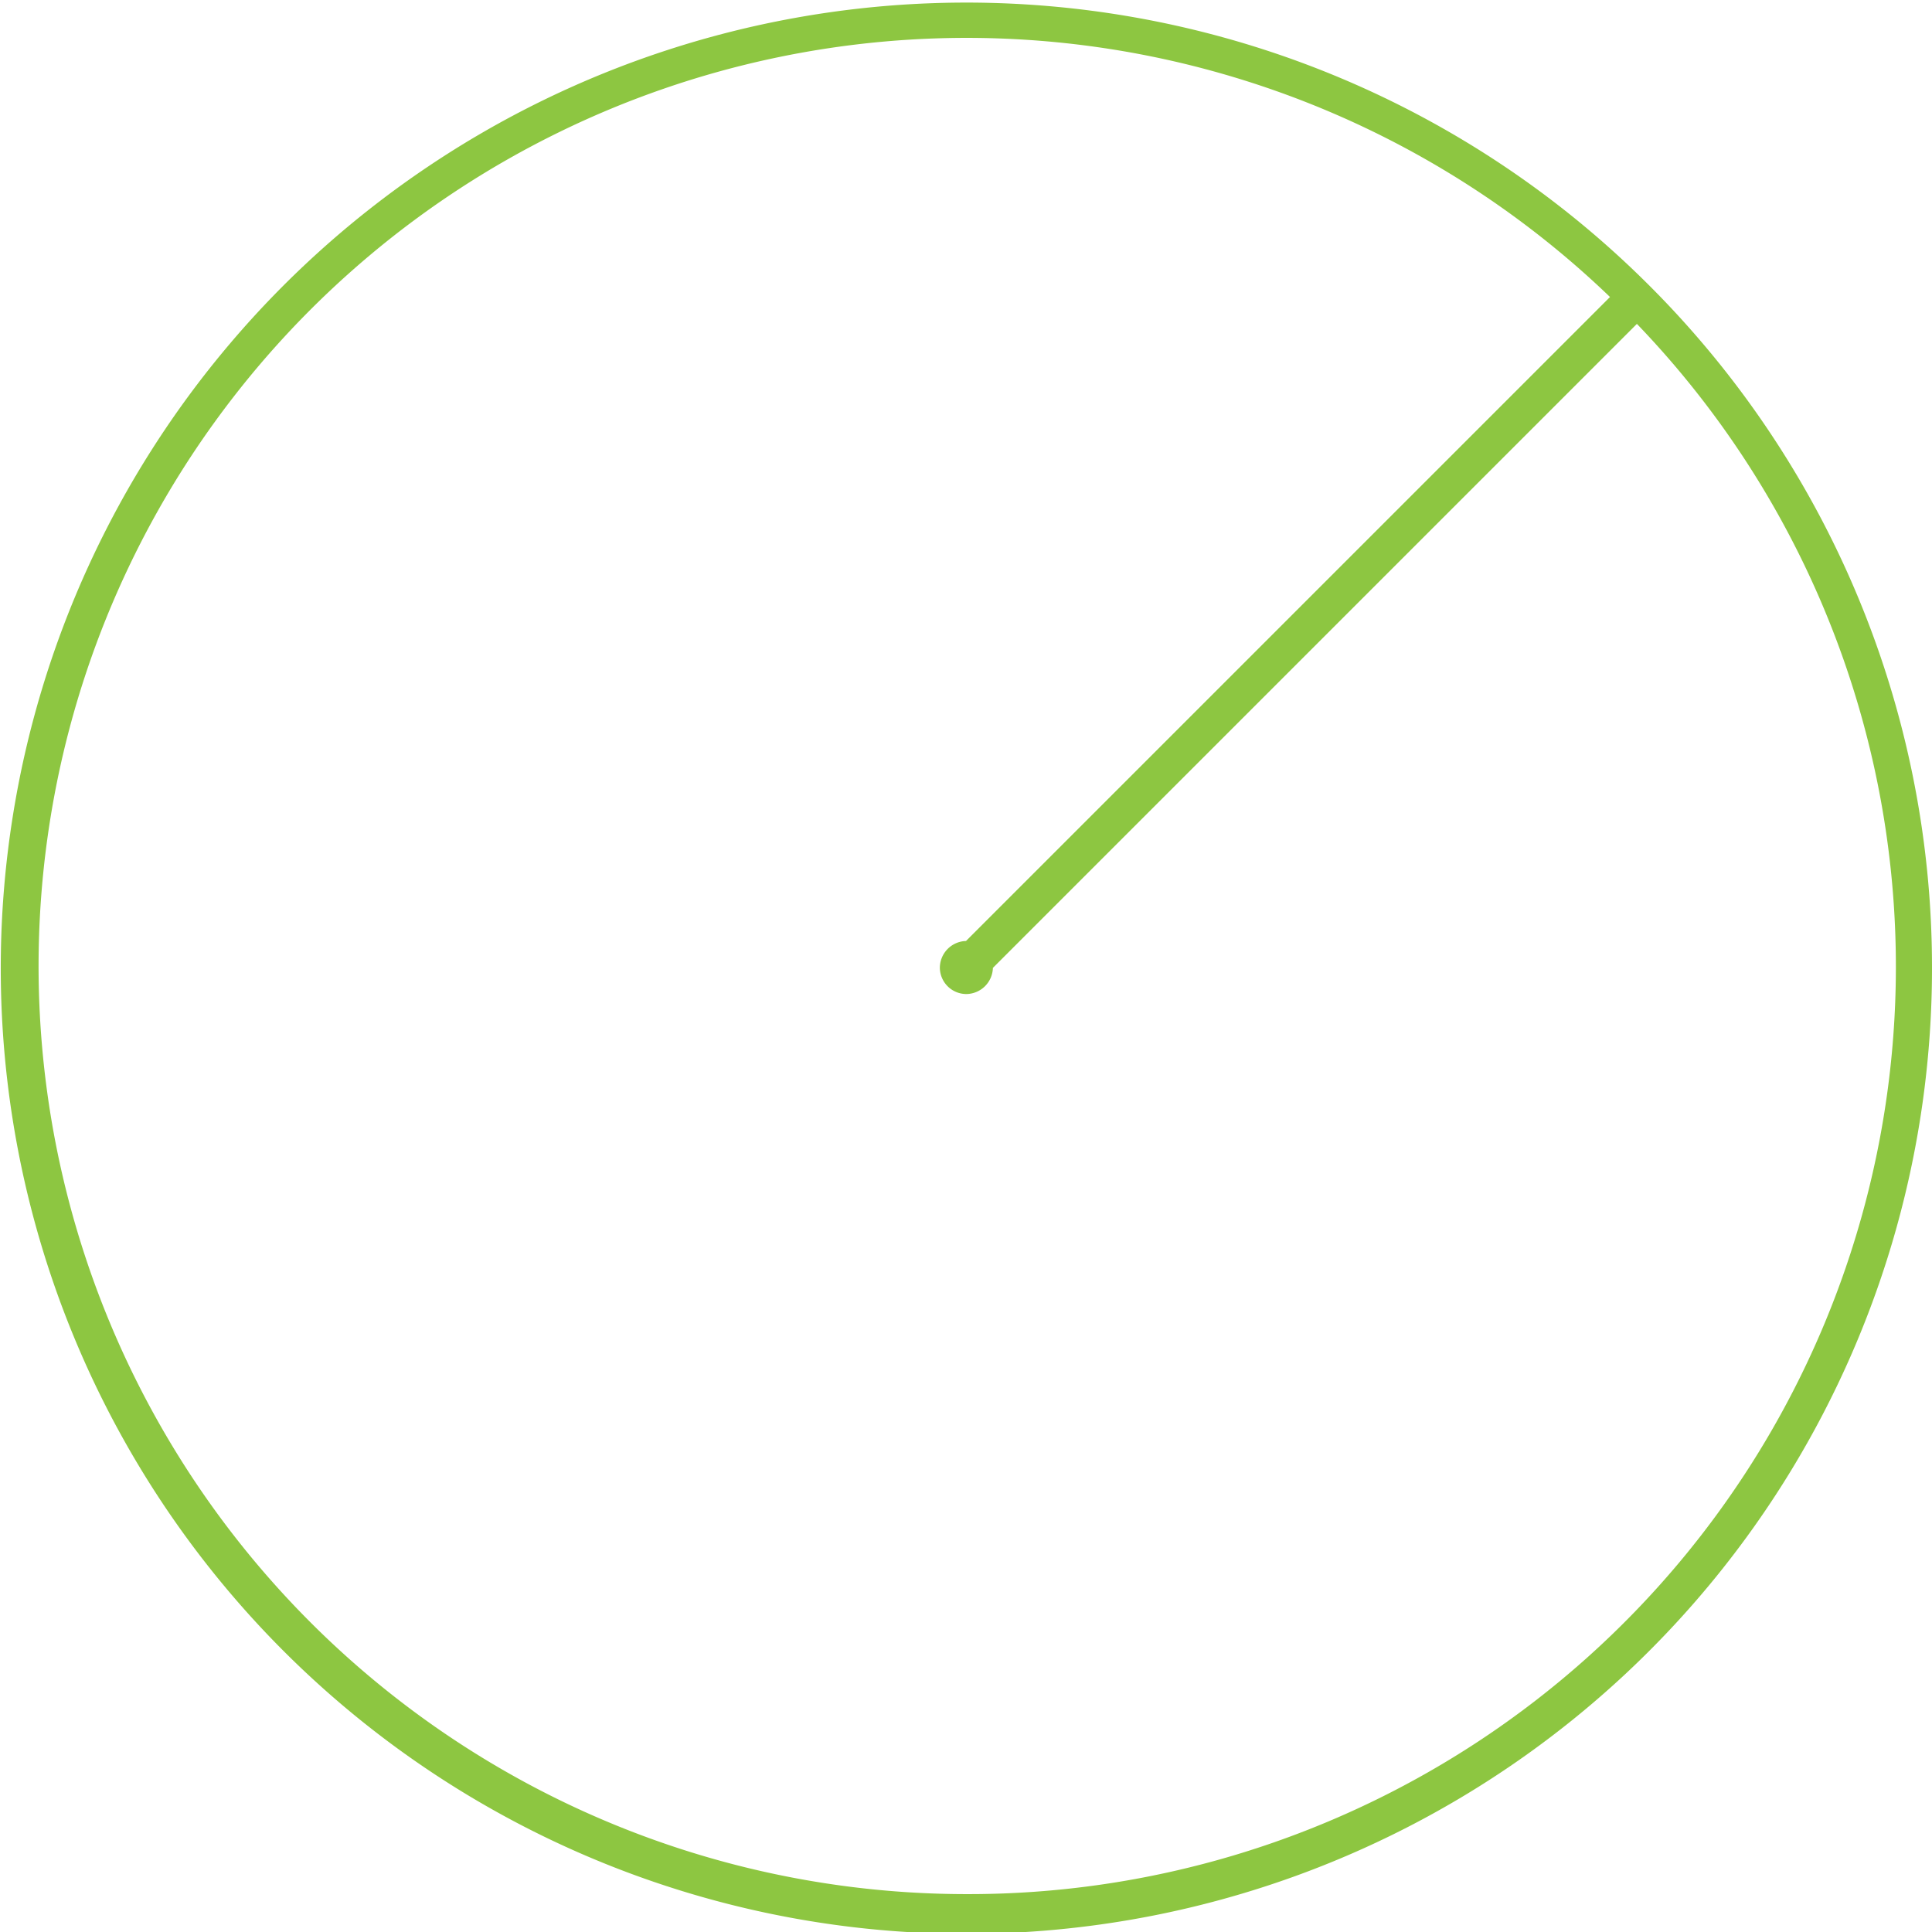
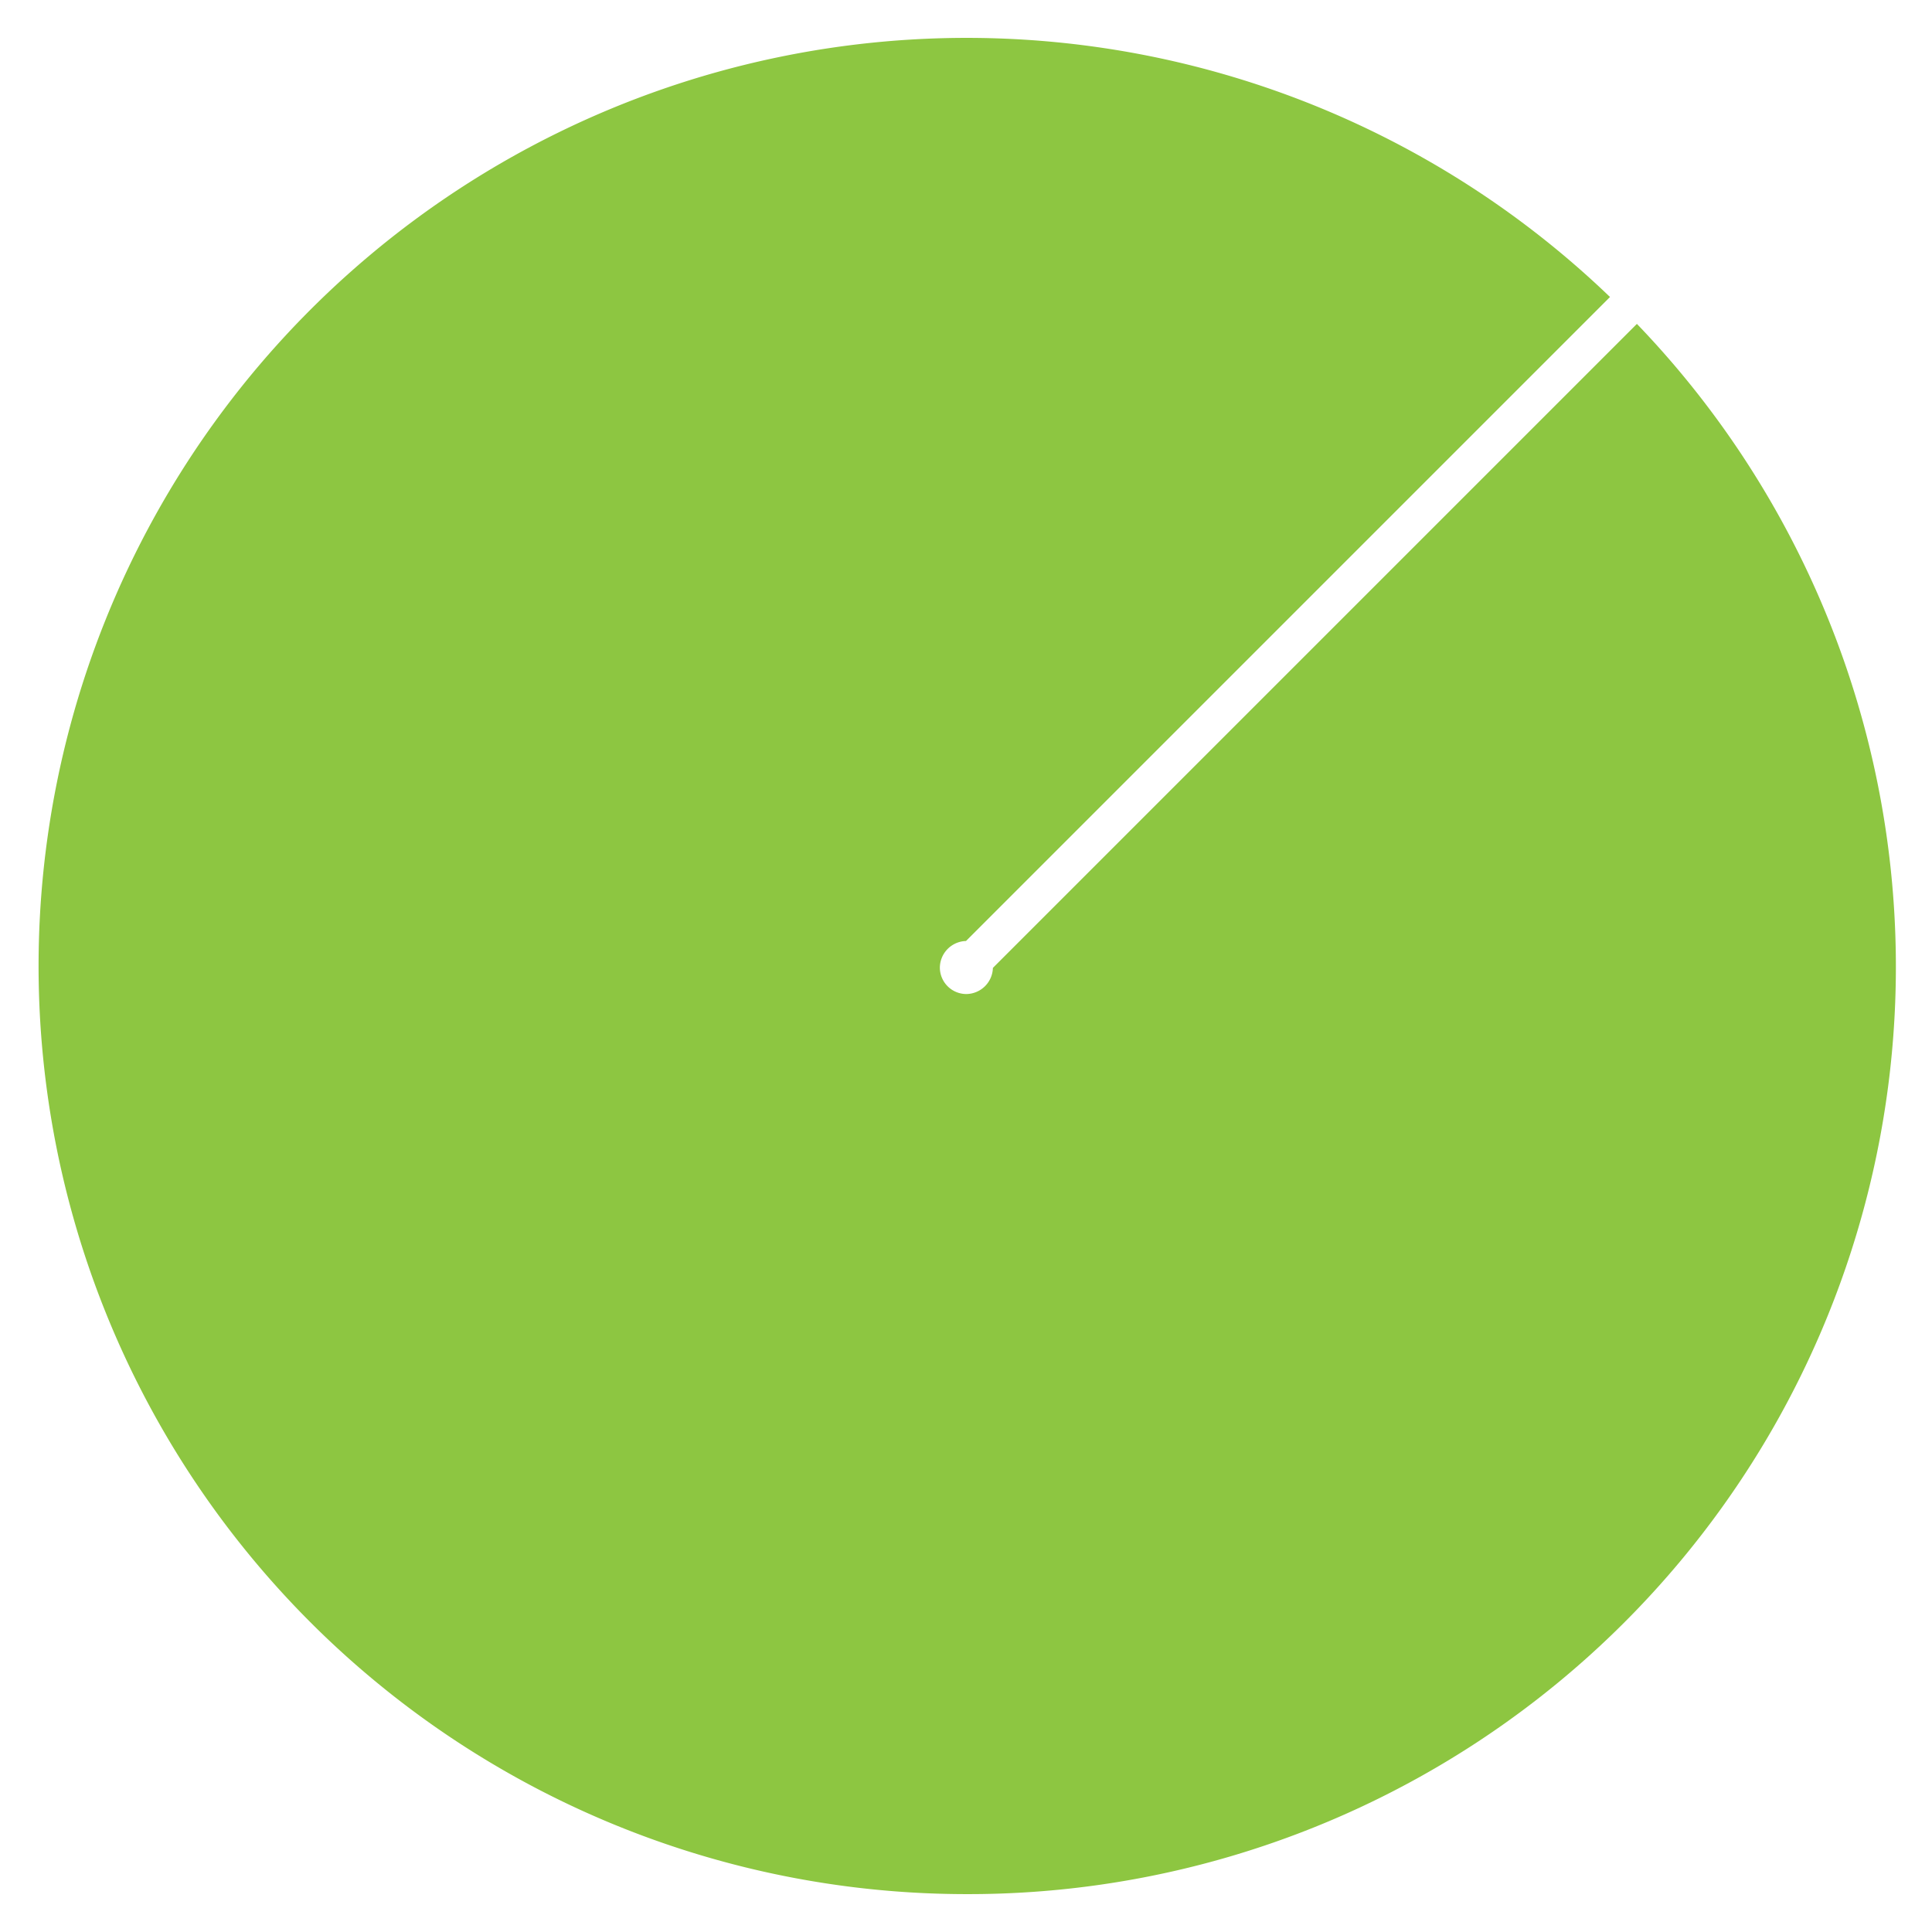
<svg xmlns="http://www.w3.org/2000/svg" id="Layer_1" data-name="Layer 1" viewBox="0 0 51 51">
  <defs>
    <style>.cls-1{fill:#8dc641;}</style>
  </defs>
  <title>radius</title>
-   <path class="cls-1" d="M68,32h0A25.49,25.49,0,1,0,75.5,50,25.44,25.44,0,0,0,68,32ZM50,74.5A24.5,24.5,0,1,1,67,32.34l-17,17a.71.71,0,0,0-.69.7.7.7,0,0,0,.7.7.71.71,0,0,0,.7-.69l17-17A24.48,24.48,0,0,1,50,74.5Z" transform="translate(-24.5 -24.5)" />
+   <path class="cls-1" d="M68,32h0ZM50,74.5A24.5,24.5,0,1,1,67,32.34l-17,17a.71.71,0,0,0-.69.7.7.7,0,0,0,.7.7.71.71,0,0,0,.7-.69l17-17A24.48,24.48,0,0,1,50,74.5Z" transform="translate(-24.5 -24.5)" />
</svg>